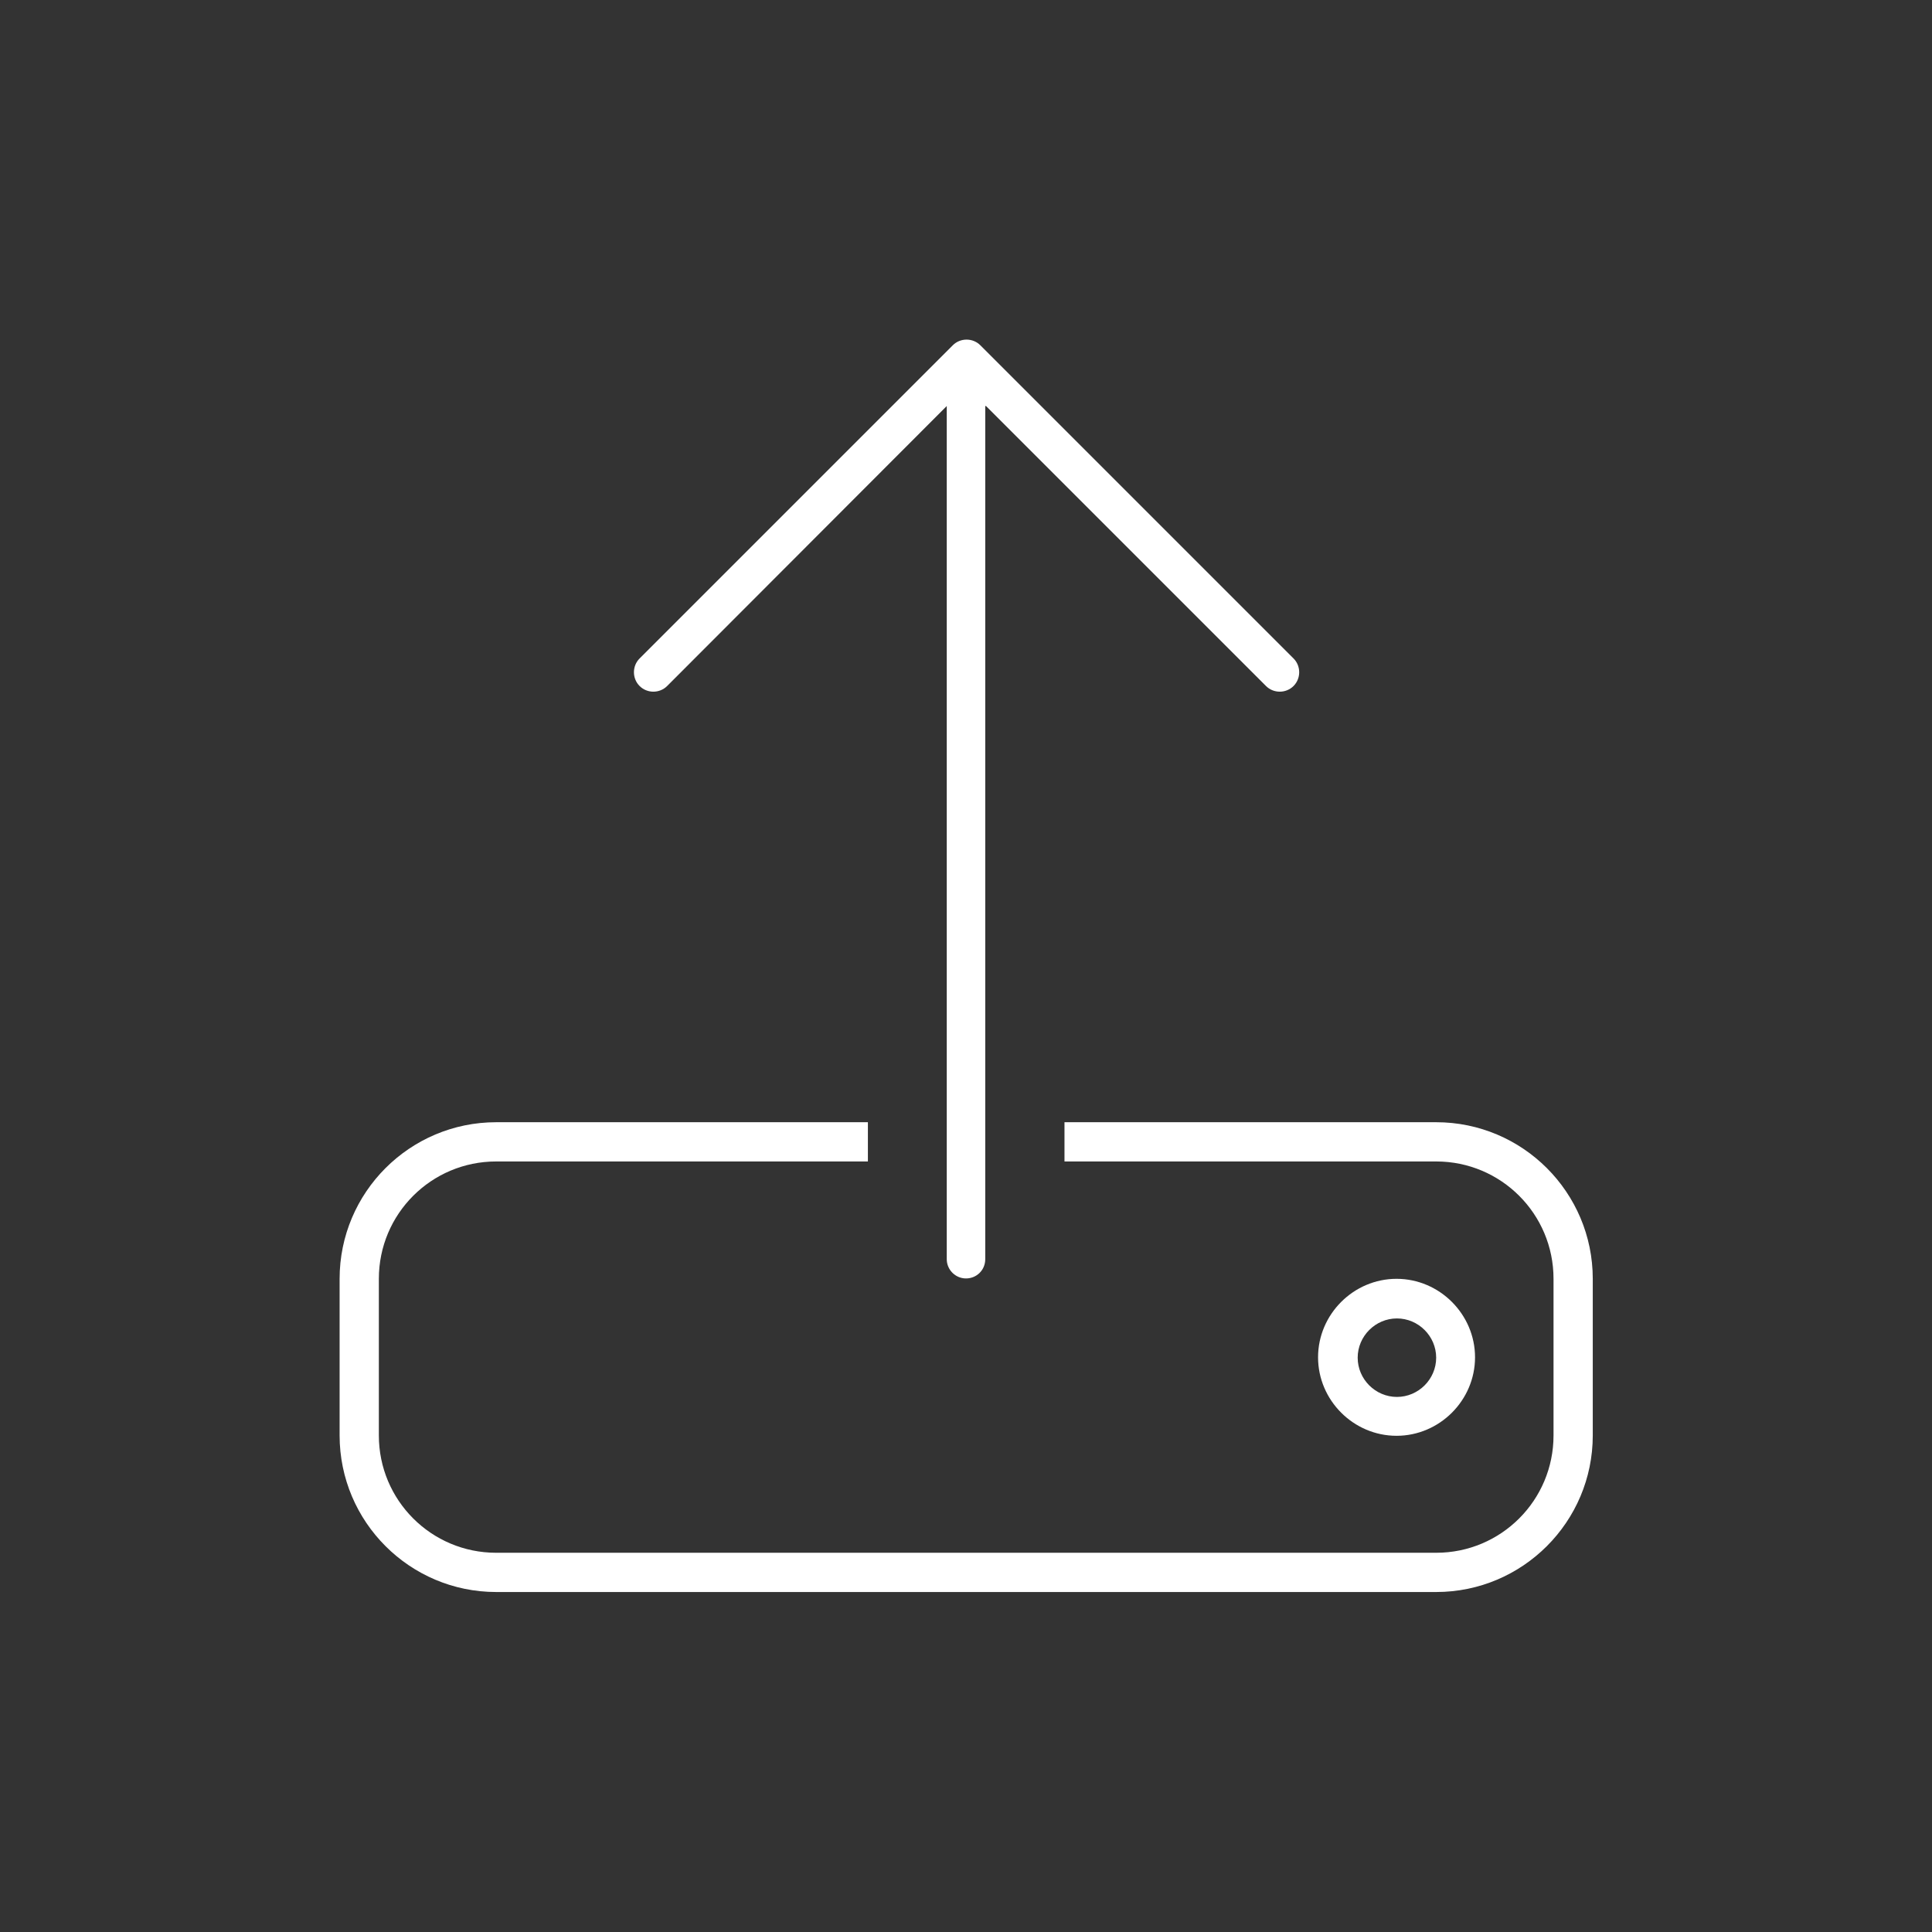
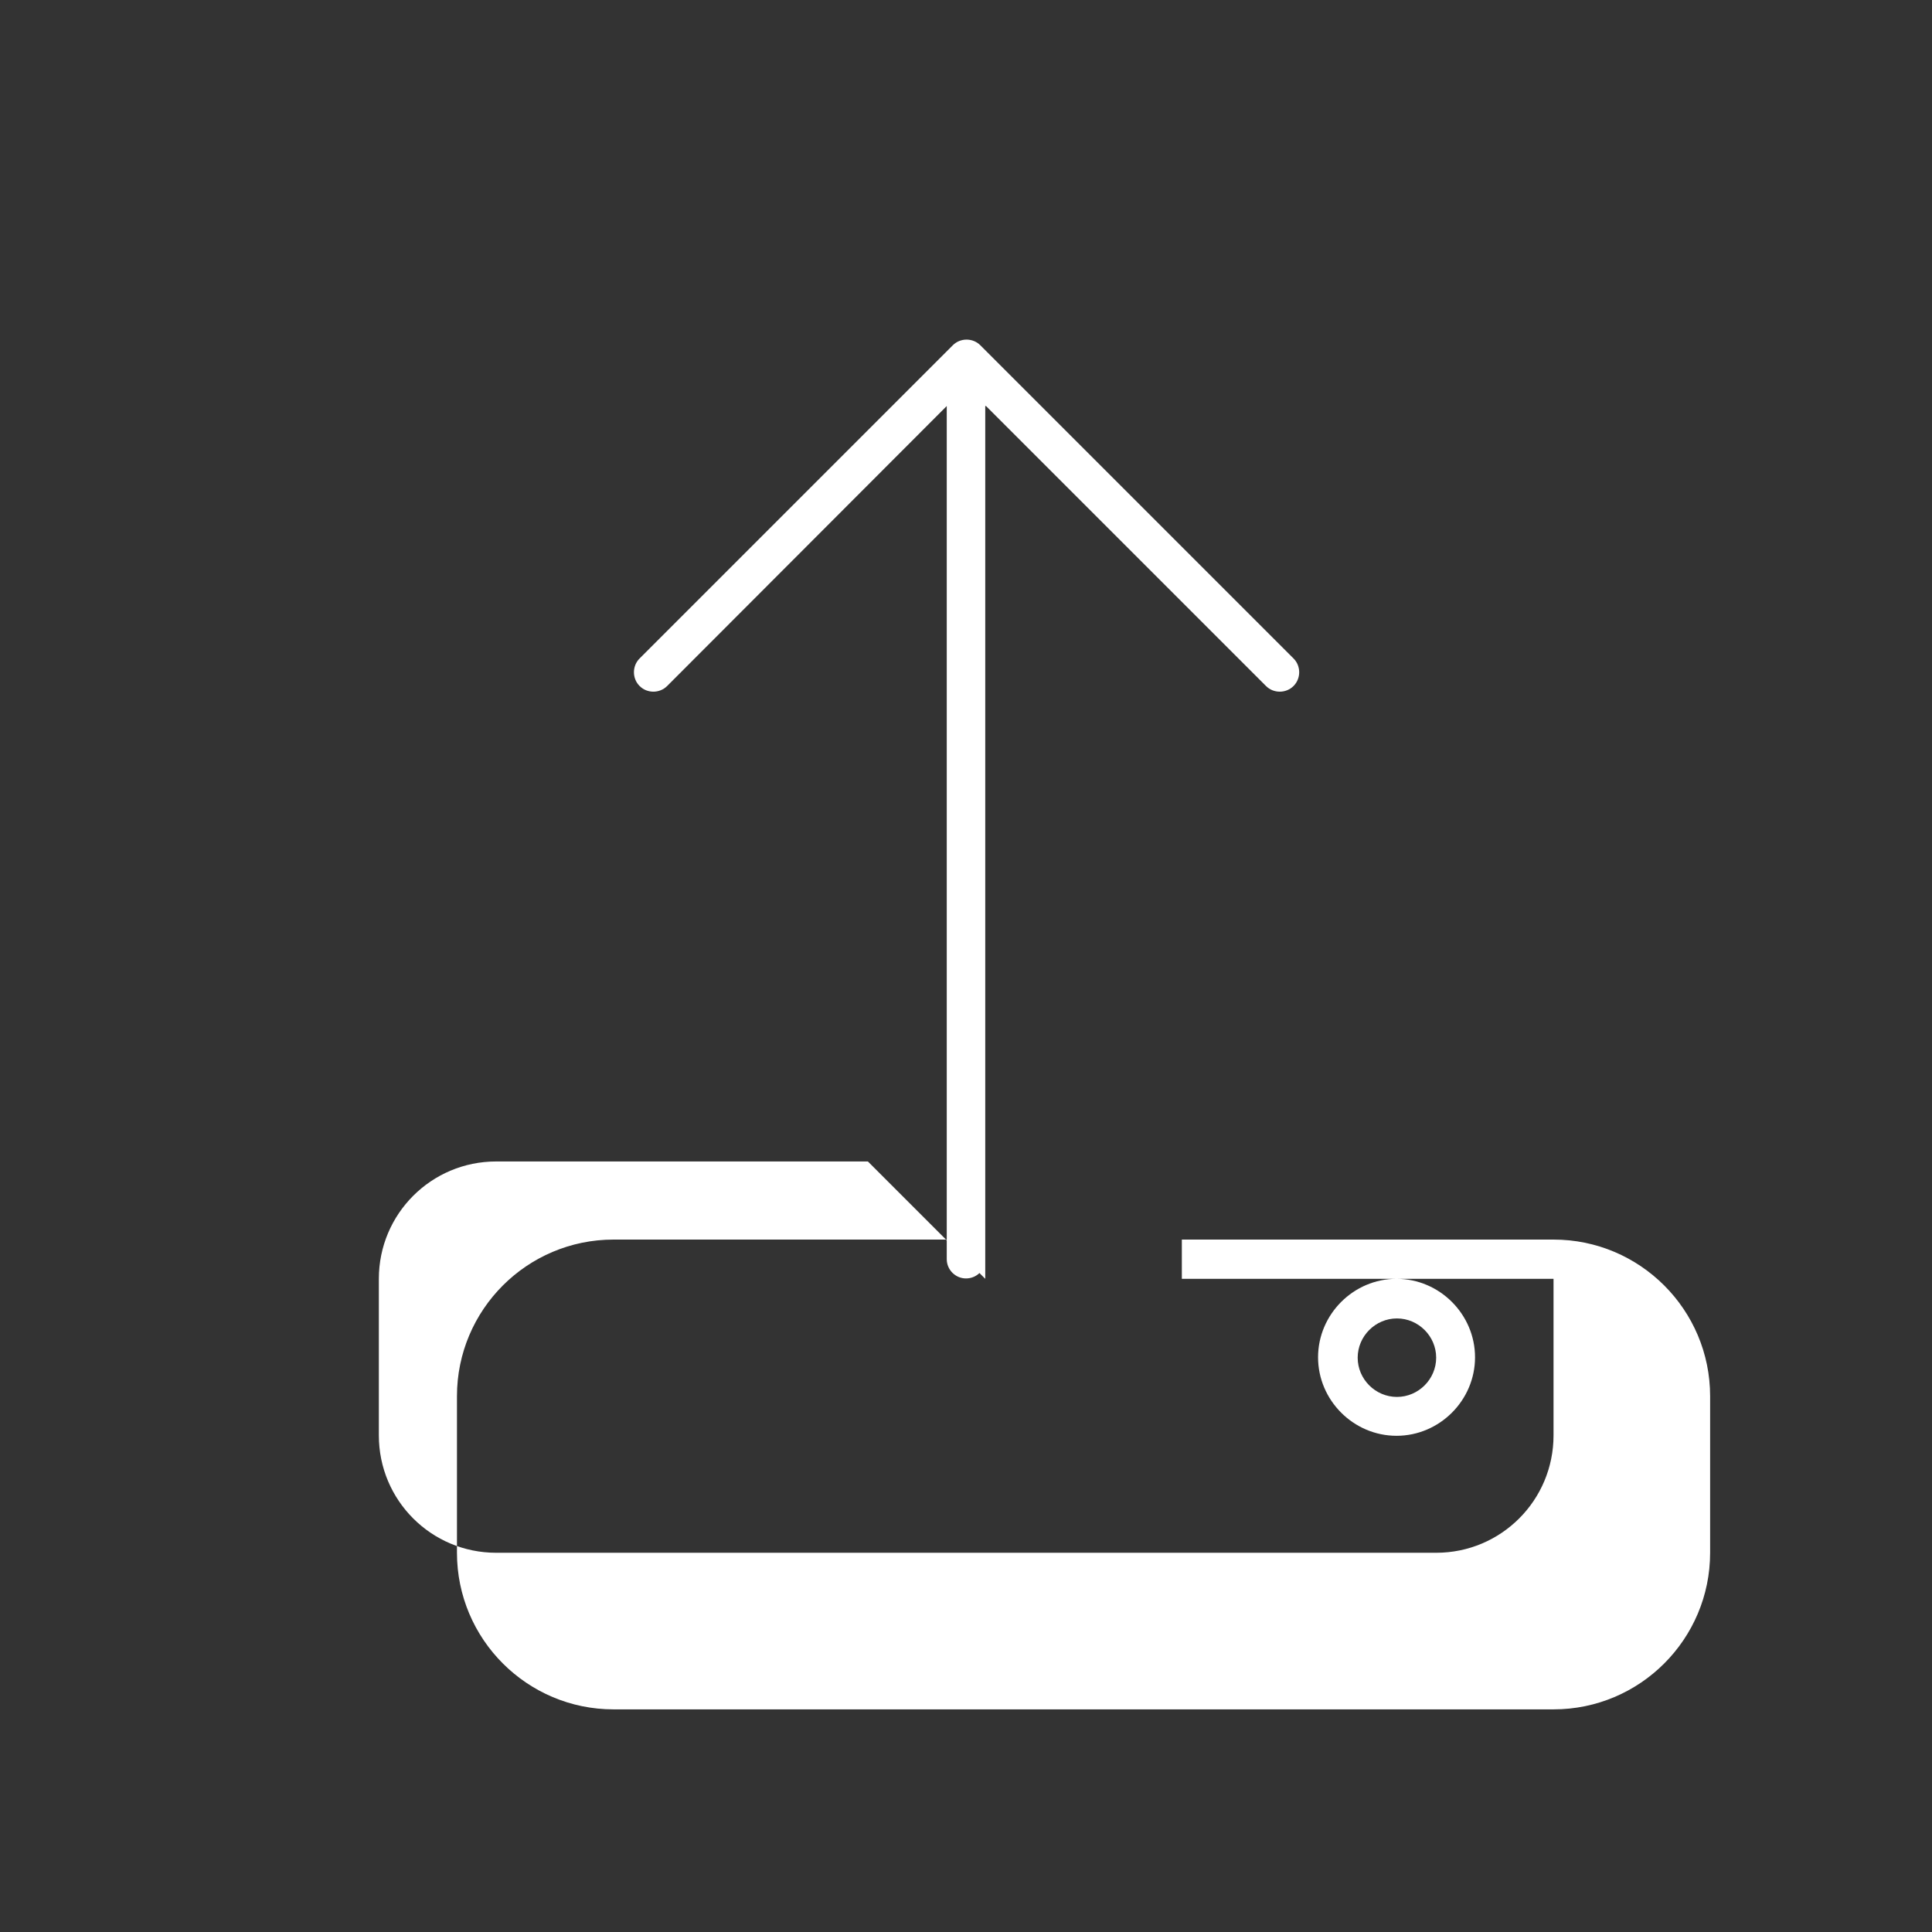
<svg xmlns="http://www.w3.org/2000/svg" id="Replace_with_Icon" data-name="Replace with Icon" version="1.1" viewBox="0 0 512 512">
  <rect x="0" y="0" width="512" height="512" fill="#333333" stroke="none" />
  <defs>
    <style>
      .cls-1 {
        fill: #fff;
        stroke-width: 0px;
      }
    </style>
  </defs>
-   <path class="cls-1" d="M261.1,107.6v226.1c0,2.9-2.3,5.1-5.1,5.1s-5.1-2.3-5.1-5.1V107.6l-74.1,74.2c-2,2-5.3,2-7.3,0-2-2-2-5.3,0-7.3l83-83c2-2,5.3-2,7.3,0l83,83c2,2,2,5.3,0,7.3s-5.3,2-7.3,0l-74.2-74.2h-.1ZM230,307.8h-98.5c-17.2,0-31.1,13.9-31.1,31.1v41.5c0,17.2,13.9,31.1,31.1,31.1h249.1c17.2,0,31.1-13.9,31.1-31.1v-41.5c0-17.2-13.9-31.1-31.1-31.1h-98.5v-10.4h98.5c22.9,0,41.5,18.6,41.5,41.5v41.5c0,22.9-18.6,41.5-41.5,41.5h-249.1c-22.9,0-41.5-18.6-41.5-41.5v-41.5c0-22.9,18.6-41.5,41.5-41.5h98.5v10.4ZM370.2,349.4c-5.7,0-10.4,4.7-10.4,10.4s4.7,10.4,10.4,10.4,10.4-4.7,10.4-10.4-4.7-10.4-10.4-10.4ZM390.9,359.7c0,11.4-9.4,20.8-20.8,20.8s-20.8-9.4-20.8-20.8,9.4-20.8,20.8-20.8,20.8,9.4,20.8,20.8Z" />
+   <path class="cls-1" d="M261.1,107.6v226.1c0,2.9-2.3,5.1-5.1,5.1s-5.1-2.3-5.1-5.1V107.6l-74.1,74.2c-2,2-5.3,2-7.3,0-2-2-2-5.3,0-7.3l83-83c2-2,5.3-2,7.3,0l83,83c2,2,2,5.3,0,7.3s-5.3,2-7.3,0l-74.2-74.2h-.1ZM230,307.8h-98.5c-17.2,0-31.1,13.9-31.1,31.1v41.5c0,17.2,13.9,31.1,31.1,31.1h249.1c17.2,0,31.1-13.9,31.1-31.1v-41.5h-98.5v-10.4h98.5c22.9,0,41.5,18.6,41.5,41.5v41.5c0,22.9-18.6,41.5-41.5,41.5h-249.1c-22.9,0-41.5-18.6-41.5-41.5v-41.5c0-22.9,18.6-41.5,41.5-41.5h98.5v10.4ZM370.2,349.4c-5.7,0-10.4,4.7-10.4,10.4s4.7,10.4,10.4,10.4,10.4-4.7,10.4-10.4-4.7-10.4-10.4-10.4ZM390.9,359.7c0,11.4-9.4,20.8-20.8,20.8s-20.8-9.4-20.8-20.8,9.4-20.8,20.8-20.8,20.8,9.4,20.8,20.8Z" />
</svg>